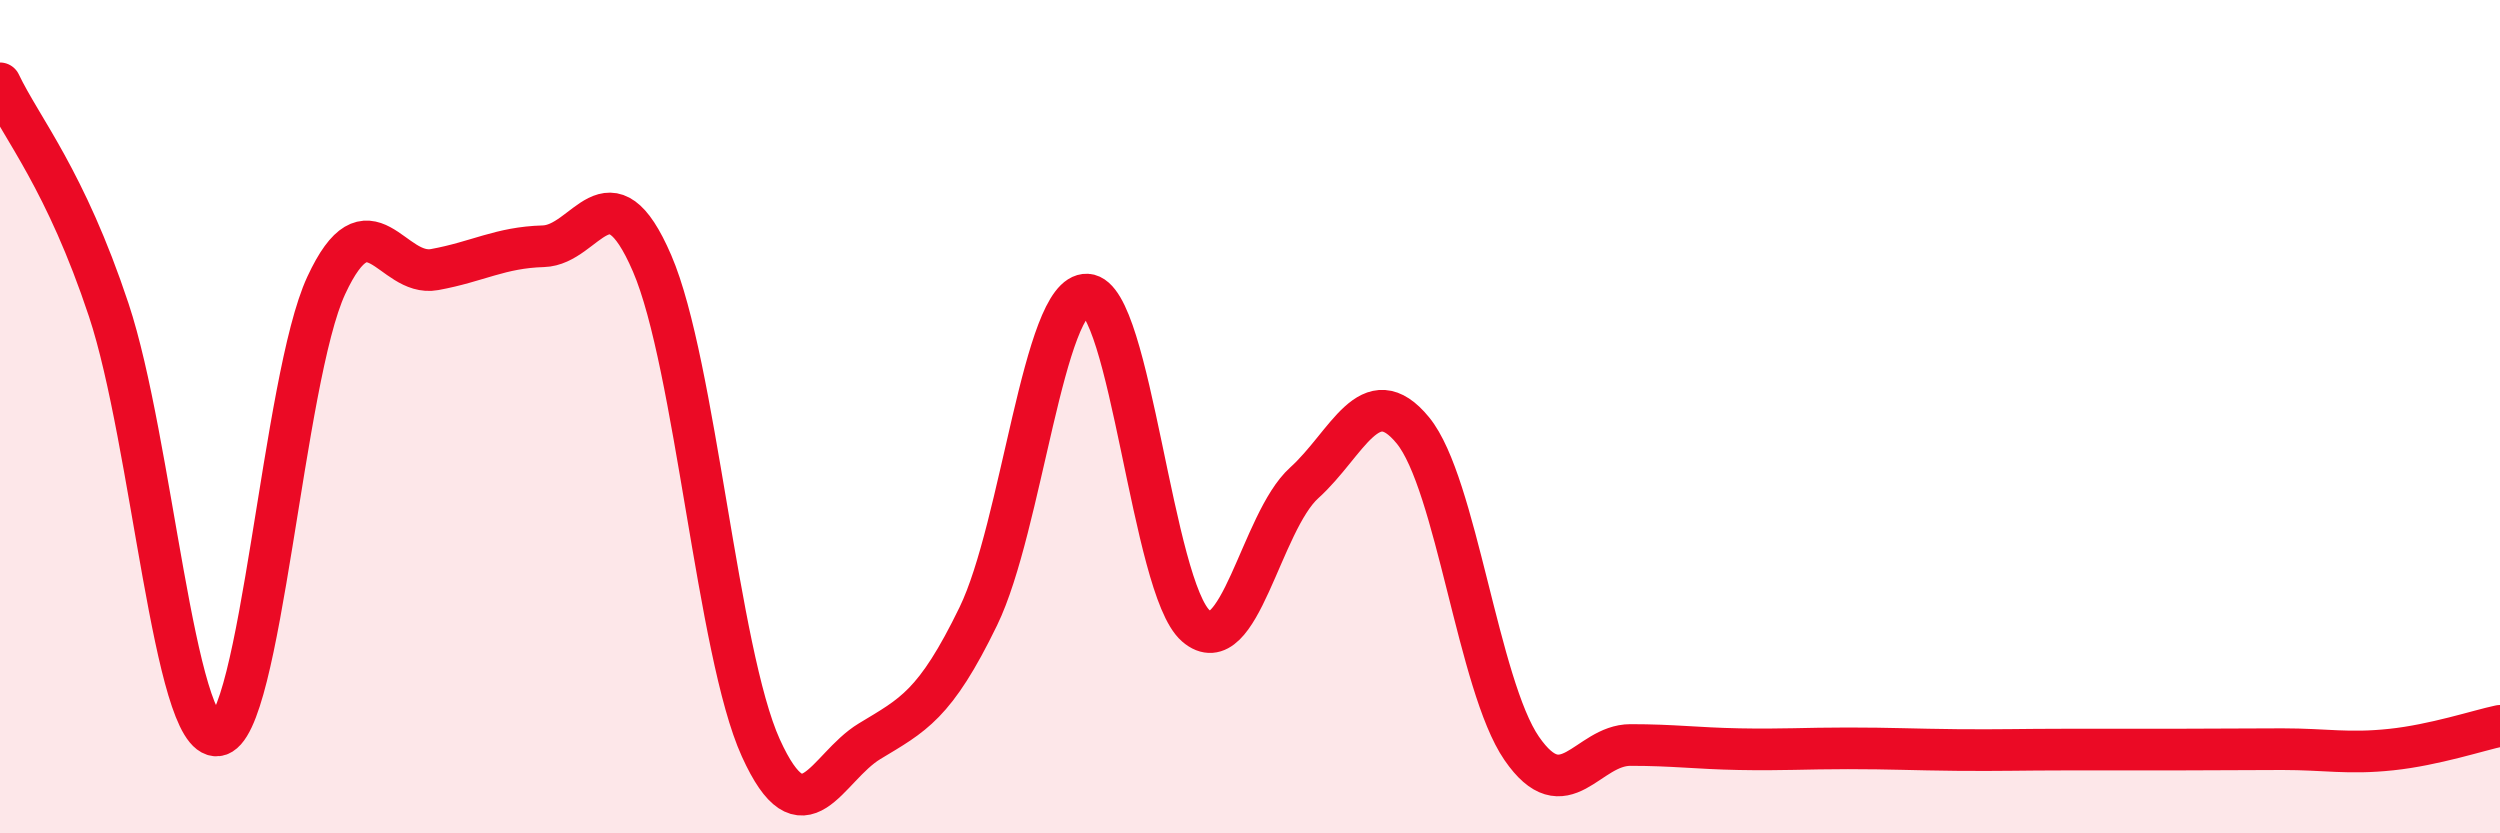
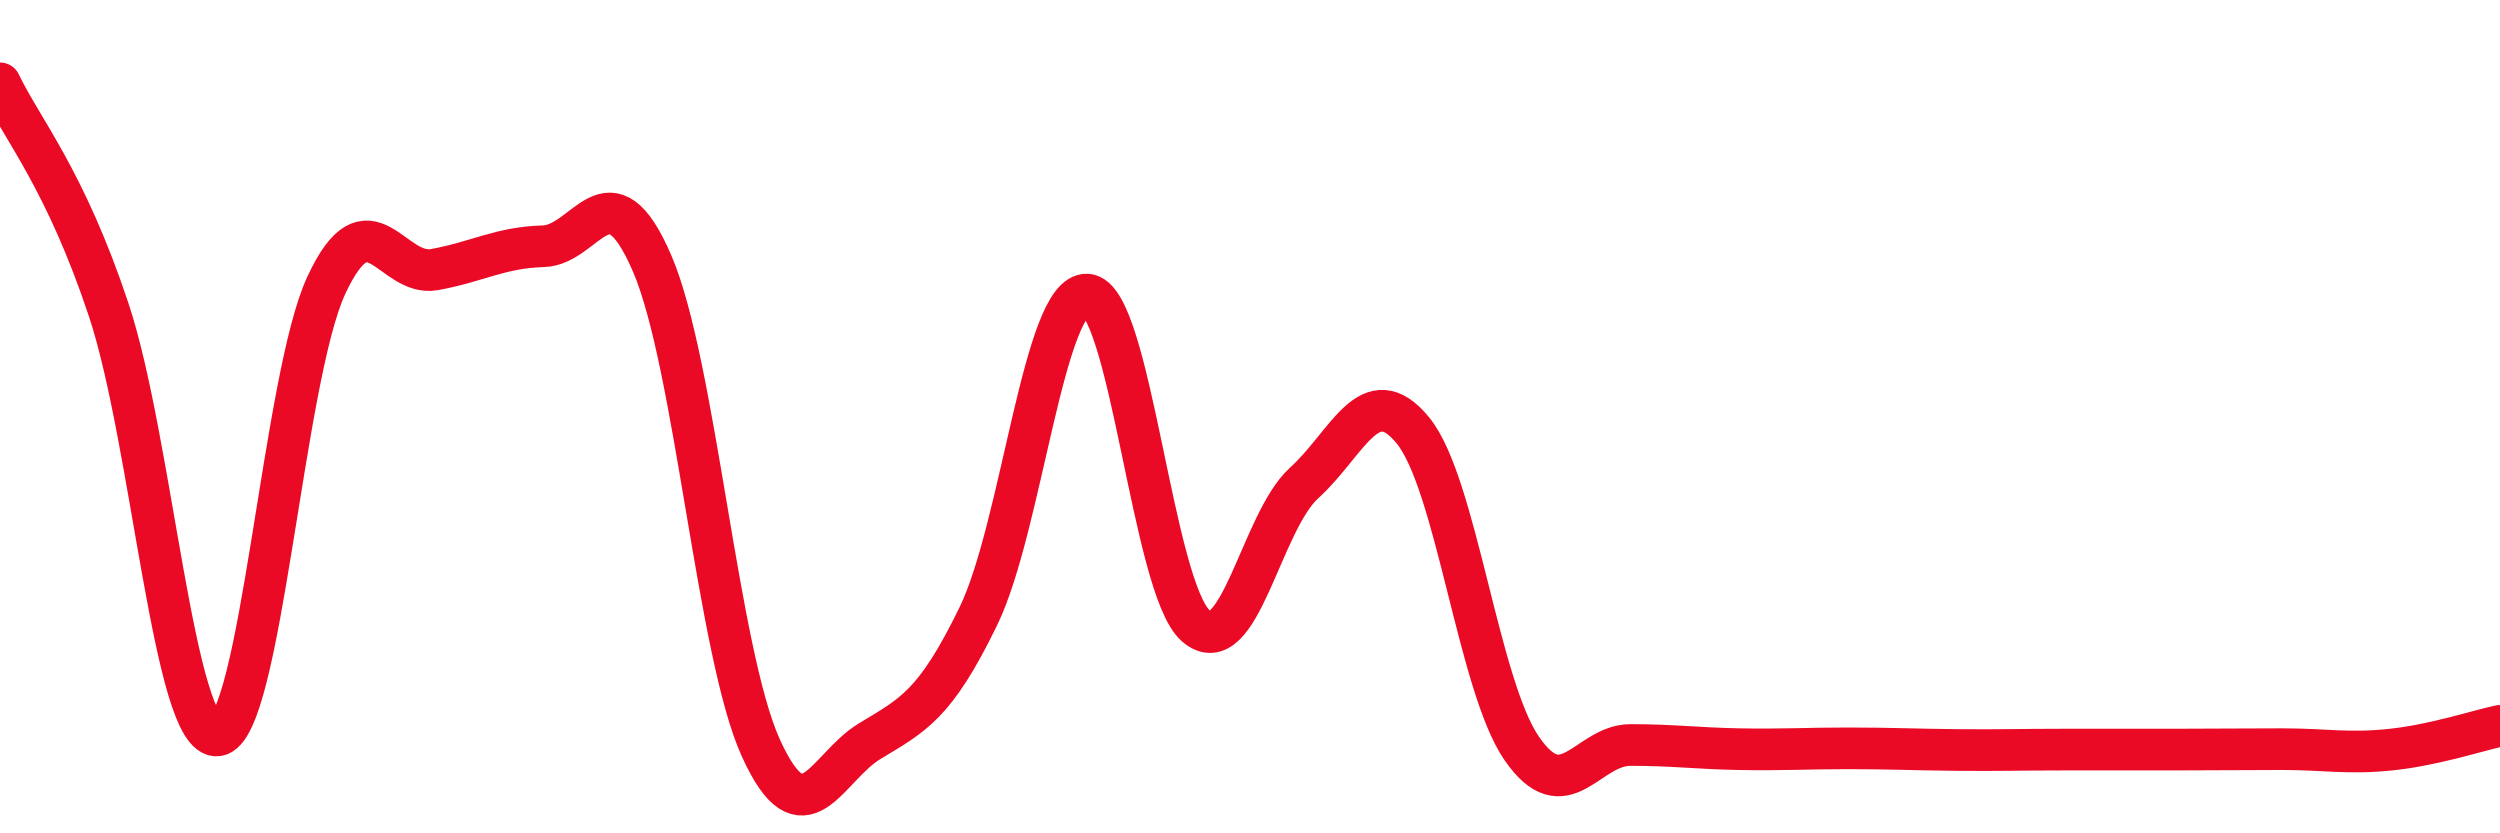
<svg xmlns="http://www.w3.org/2000/svg" width="60" height="20" viewBox="0 0 60 20">
-   <path d="M 0,2 C 0.52,3.09 1.57,4.31 2.61,7.44 C 3.65,10.57 4.18,17.77 5.22,17.65 C 6.26,17.53 6.79,9.09 7.83,6.85 C 8.87,4.61 9.39,6.66 10.43,6.47 C 11.47,6.28 12,5.94 13.04,5.91 C 14.08,5.88 14.61,3.91 15.65,6.32 C 16.69,8.73 17.22,15.66 18.26,17.95 C 19.3,20.24 19.83,18.42 20.87,17.79 C 21.91,17.16 22.44,16.93 23.48,14.79 C 24.52,12.65 25.05,7.02 26.09,7.07 C 27.13,7.12 27.66,14.12 28.7,15.02 C 29.74,15.92 30.26,12.53 31.3,11.59 C 32.34,10.65 32.87,9.06 33.91,10.33 C 34.95,11.6 35.48,16.45 36.52,17.96 C 37.56,19.47 38.09,17.88 39.13,17.88 C 40.17,17.88 40.7,17.96 41.74,17.98 C 42.78,18 43.31,17.96 44.35,17.96 C 45.39,17.96 45.92,17.99 46.96,18 C 48,18.01 48.53,17.99 49.57,17.99 C 50.61,17.99 51.13,17.99 52.17,17.99 C 53.21,17.99 53.74,17.98 54.78,17.98 C 55.82,17.98 56.35,18.1 57.39,17.99 C 58.43,17.88 59.48,17.53 60,17.42L60 20L0 20Z" fill="#EB0A25" opacity="0.1" stroke-linecap="round" stroke-linejoin="round" />
  <path d="M 0,2 C 0.52,3.09 1.57,4.31 2.61,7.44 C 3.65,10.57 4.18,17.77 5.22,17.65 C 6.26,17.53 6.79,9.09 7.83,6.85 C 8.87,4.61 9.39,6.66 10.43,6.47 C 11.47,6.28 12,5.94 13.04,5.91 C 14.08,5.88 14.61,3.91 15.65,6.32 C 16.69,8.73 17.22,15.66 18.26,17.95 C 19.3,20.24 19.83,18.42 20.87,17.79 C 21.91,17.16 22.44,16.93 23.48,14.79 C 24.52,12.65 25.05,7.02 26.09,7.07 C 27.13,7.12 27.66,14.12 28.7,15.02 C 29.74,15.92 30.26,12.53 31.3,11.59 C 32.34,10.65 32.87,9.06 33.91,10.33 C 34.95,11.6 35.48,16.45 36.52,17.96 C 37.56,19.47 38.09,17.88 39.13,17.88 C 40.17,17.88 40.7,17.96 41.74,17.98 C 42.78,18 43.31,17.96 44.35,17.96 C 45.39,17.96 45.92,17.99 46.96,18 C 48,18.01 48.53,17.99 49.57,17.99 C 50.61,17.99 51.13,17.99 52.17,17.99 C 53.21,17.99 53.74,17.98 54.78,17.98 C 55.82,17.98 56.35,18.1 57.39,17.99 C 58.43,17.88 59.48,17.53 60,17.42" stroke="#EB0A25" stroke-width="1" fill="none" stroke-linecap="round" stroke-linejoin="round" />
</svg>